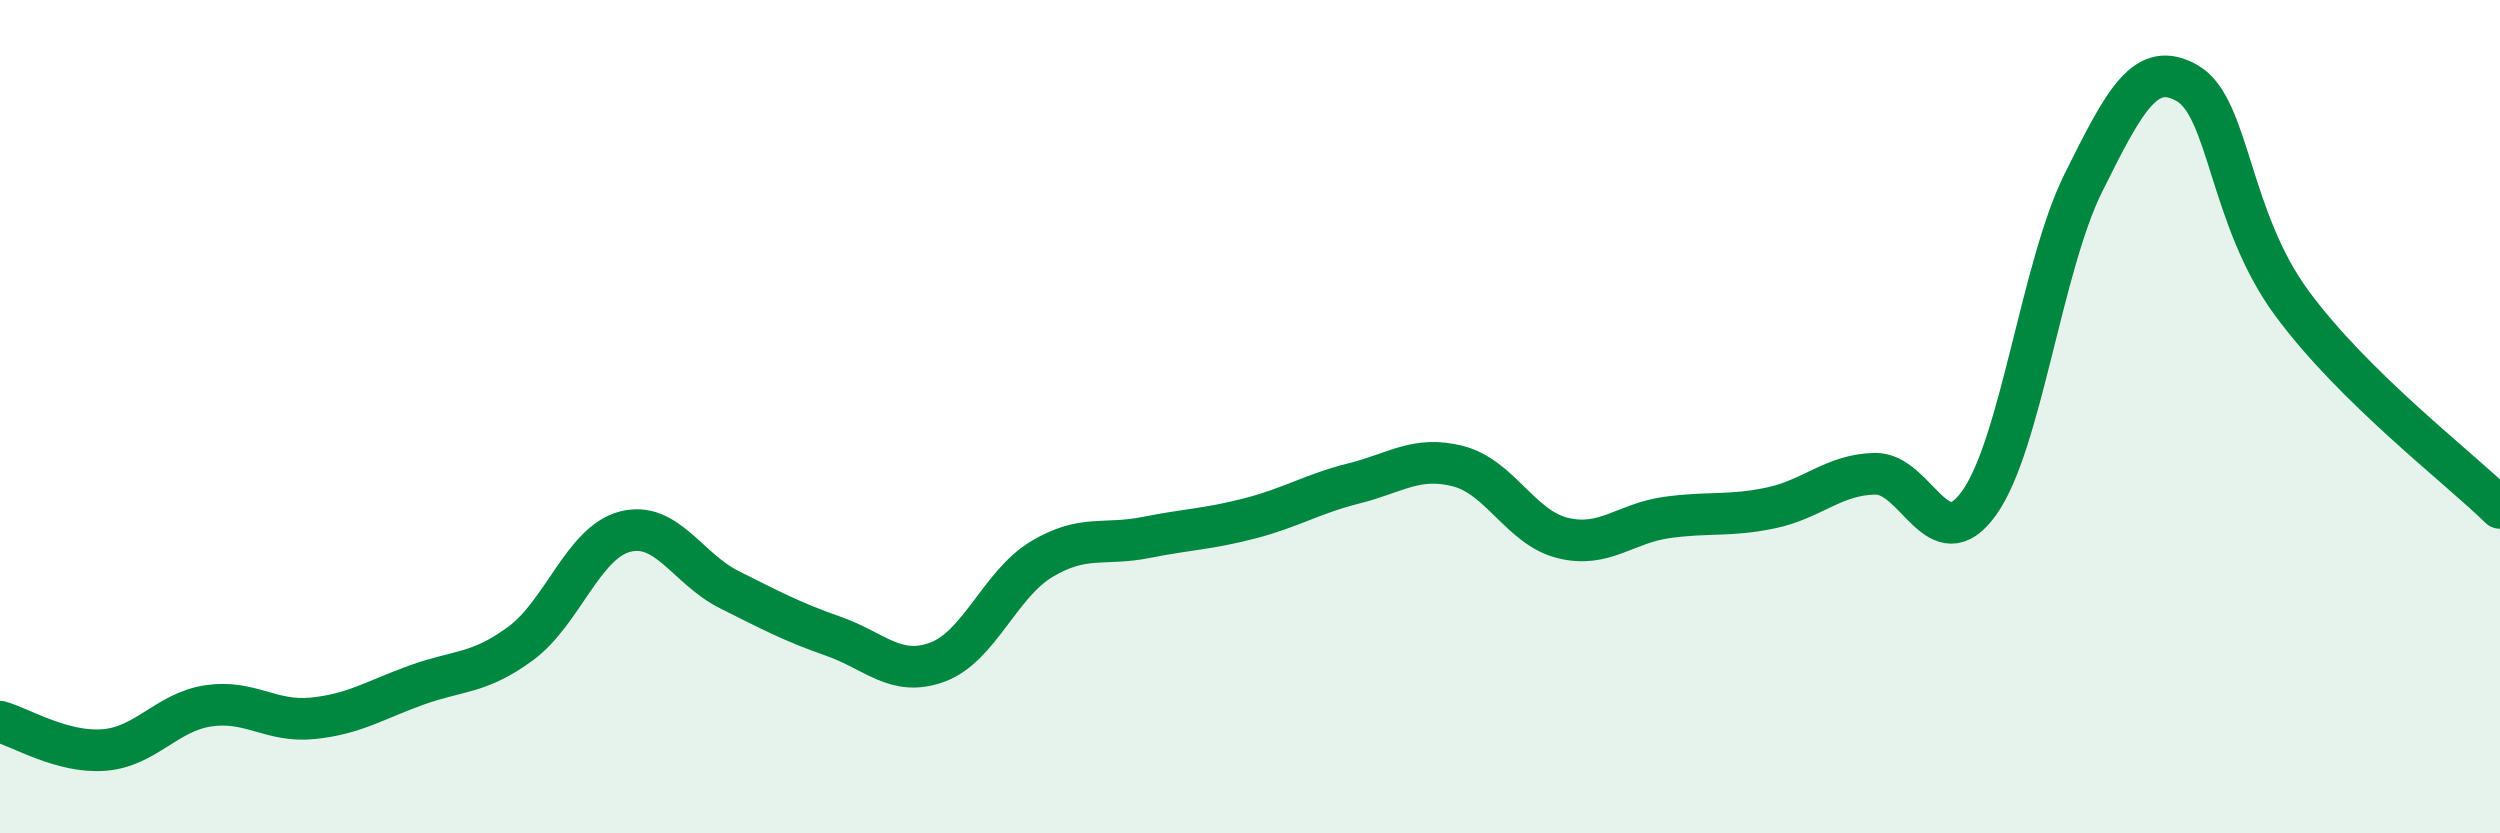
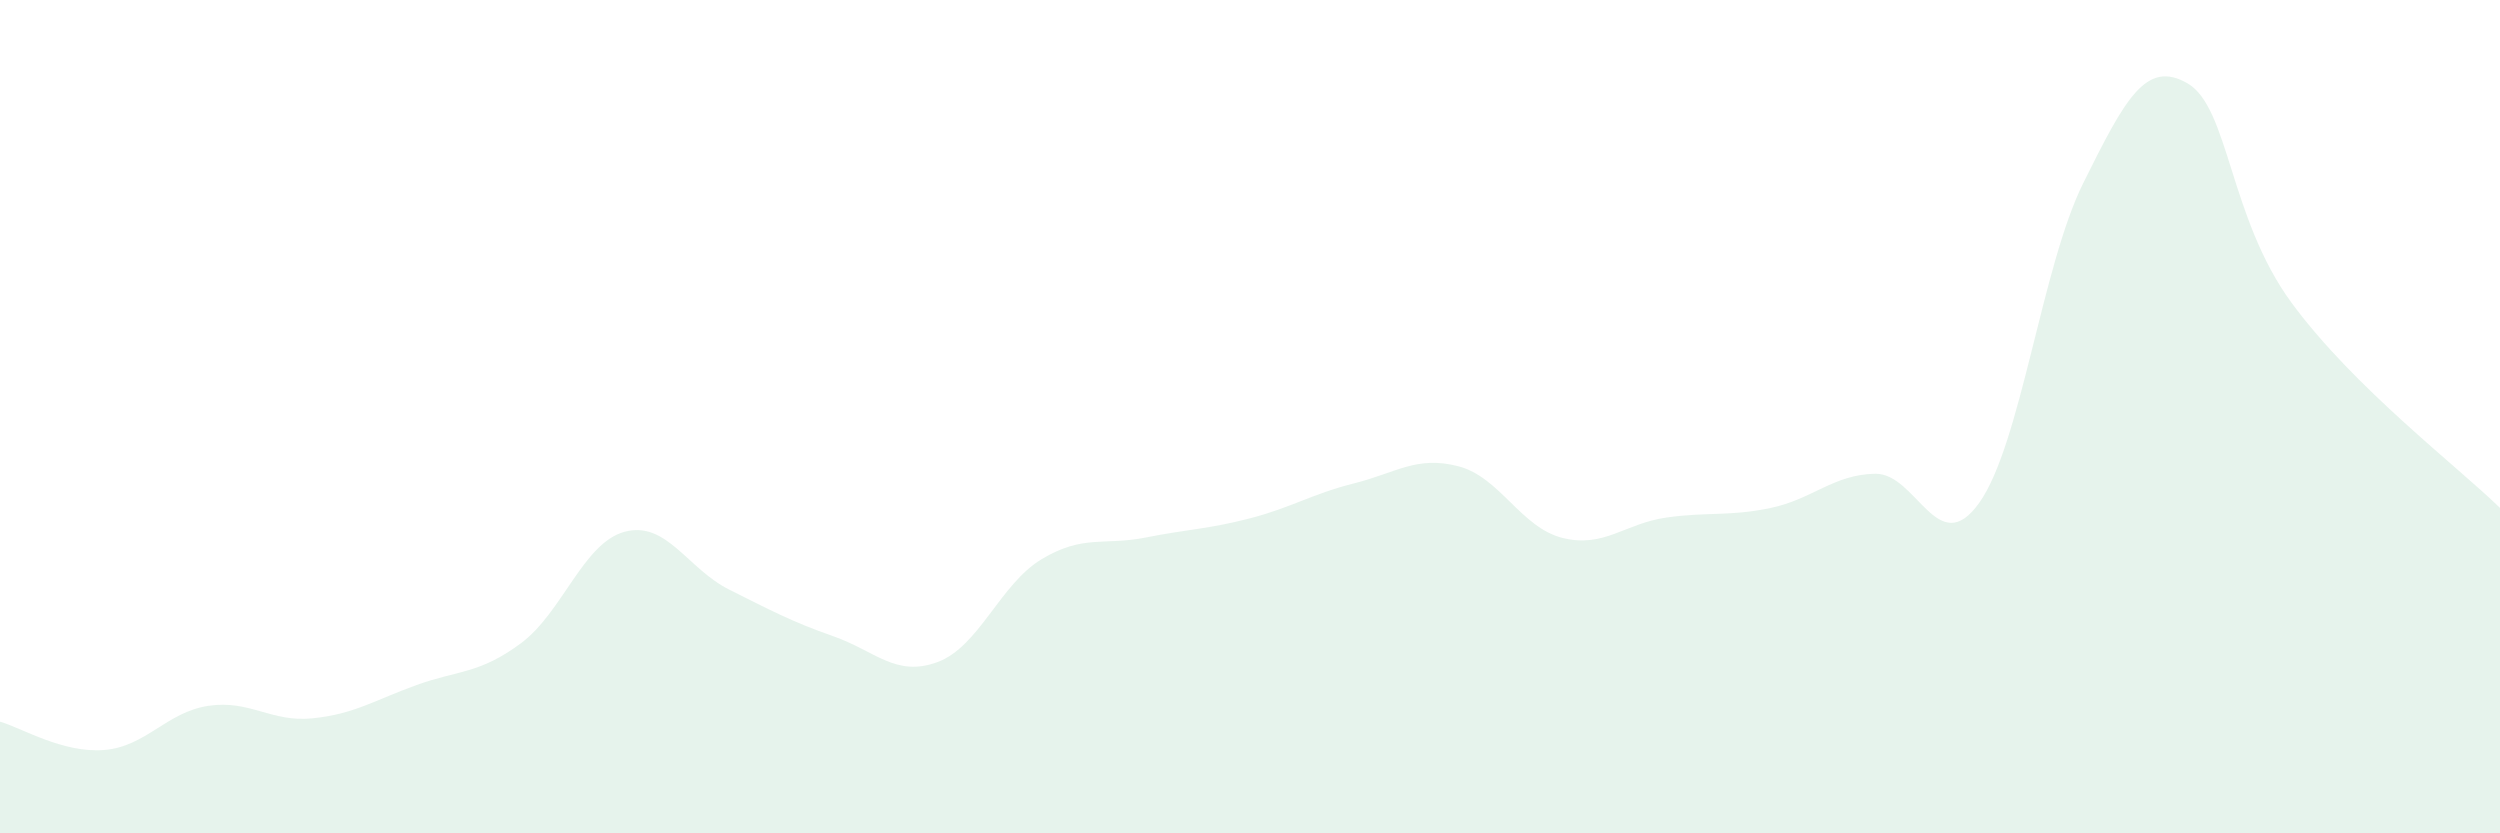
<svg xmlns="http://www.w3.org/2000/svg" width="60" height="20" viewBox="0 0 60 20">
  <path d="M 0,17.32 C 0.5,17.46 1.5,18.08 2.5,18 C 3.5,17.92 4,17.09 5,16.94 C 6,16.79 6.5,17.34 7.5,17.24 C 8.5,17.14 9,16.8 10,16.44 C 11,16.08 11.5,16.18 12.5,15.44 C 13.5,14.7 14,13.02 15,12.76 C 16,12.5 16.5,13.65 17.5,14.15 C 18.5,14.65 19,14.92 20,15.27 C 21,15.62 21.5,16.26 22.5,15.89 C 23.5,15.52 24,14.02 25,13.42 C 26,12.82 26.5,13.1 27.5,12.9 C 28.5,12.7 29,12.7 30,12.44 C 31,12.18 31.5,11.85 32.5,11.6 C 33.5,11.35 34,10.93 35,11.19 C 36,11.45 36.5,12.66 37.5,12.91 C 38.5,13.16 39,12.56 40,12.42 C 41,12.28 41.5,12.4 42.5,12.19 C 43.5,11.98 44,11.39 45,11.37 C 46,11.35 46.5,13.47 47.5,12.07 C 48.5,10.67 49,6.4 50,4.39 C 51,2.38 51.5,1.42 52.5,2 C 53.5,2.58 53.5,5.23 55,7.27 C 56.5,9.31 59,11.21 60,12.19L60 20L0 20Z" fill="#008740" opacity="0.1" stroke-linecap="round" stroke-linejoin="round" />
-   <path d="M 0,17.32 C 0.5,17.46 1.5,18.08 2.5,18 C 3.5,17.92 4,17.09 5,16.94 C 6,16.79 6.5,17.34 7.5,17.24 C 8.5,17.14 9,16.8 10,16.44 C 11,16.08 11.5,16.18 12.5,15.44 C 13.5,14.7 14,13.02 15,12.76 C 16,12.5 16.5,13.65 17.5,14.15 C 18.5,14.65 19,14.92 20,15.27 C 21,15.62 21.5,16.26 22.5,15.89 C 23.5,15.52 24,14.02 25,13.42 C 26,12.82 26.5,13.1 27.5,12.9 C 28.5,12.7 29,12.7 30,12.44 C 31,12.18 31.5,11.85 32.5,11.6 C 33.5,11.35 34,10.93 35,11.19 C 36,11.45 36.5,12.66 37.5,12.91 C 38.5,13.16 39,12.56 40,12.42 C 41,12.28 41.5,12.4 42.5,12.19 C 43.5,11.98 44,11.39 45,11.37 C 46,11.35 46.5,13.47 47.5,12.07 C 48.5,10.67 49,6.4 50,4.39 C 51,2.38 51.5,1.42 52.5,2 C 53.5,2.58 53.5,5.23 55,7.27 C 56.5,9.31 59,11.21 60,12.19" stroke="#008740" stroke-width="1" fill="none" stroke-linecap="round" stroke-linejoin="round" />
</svg>